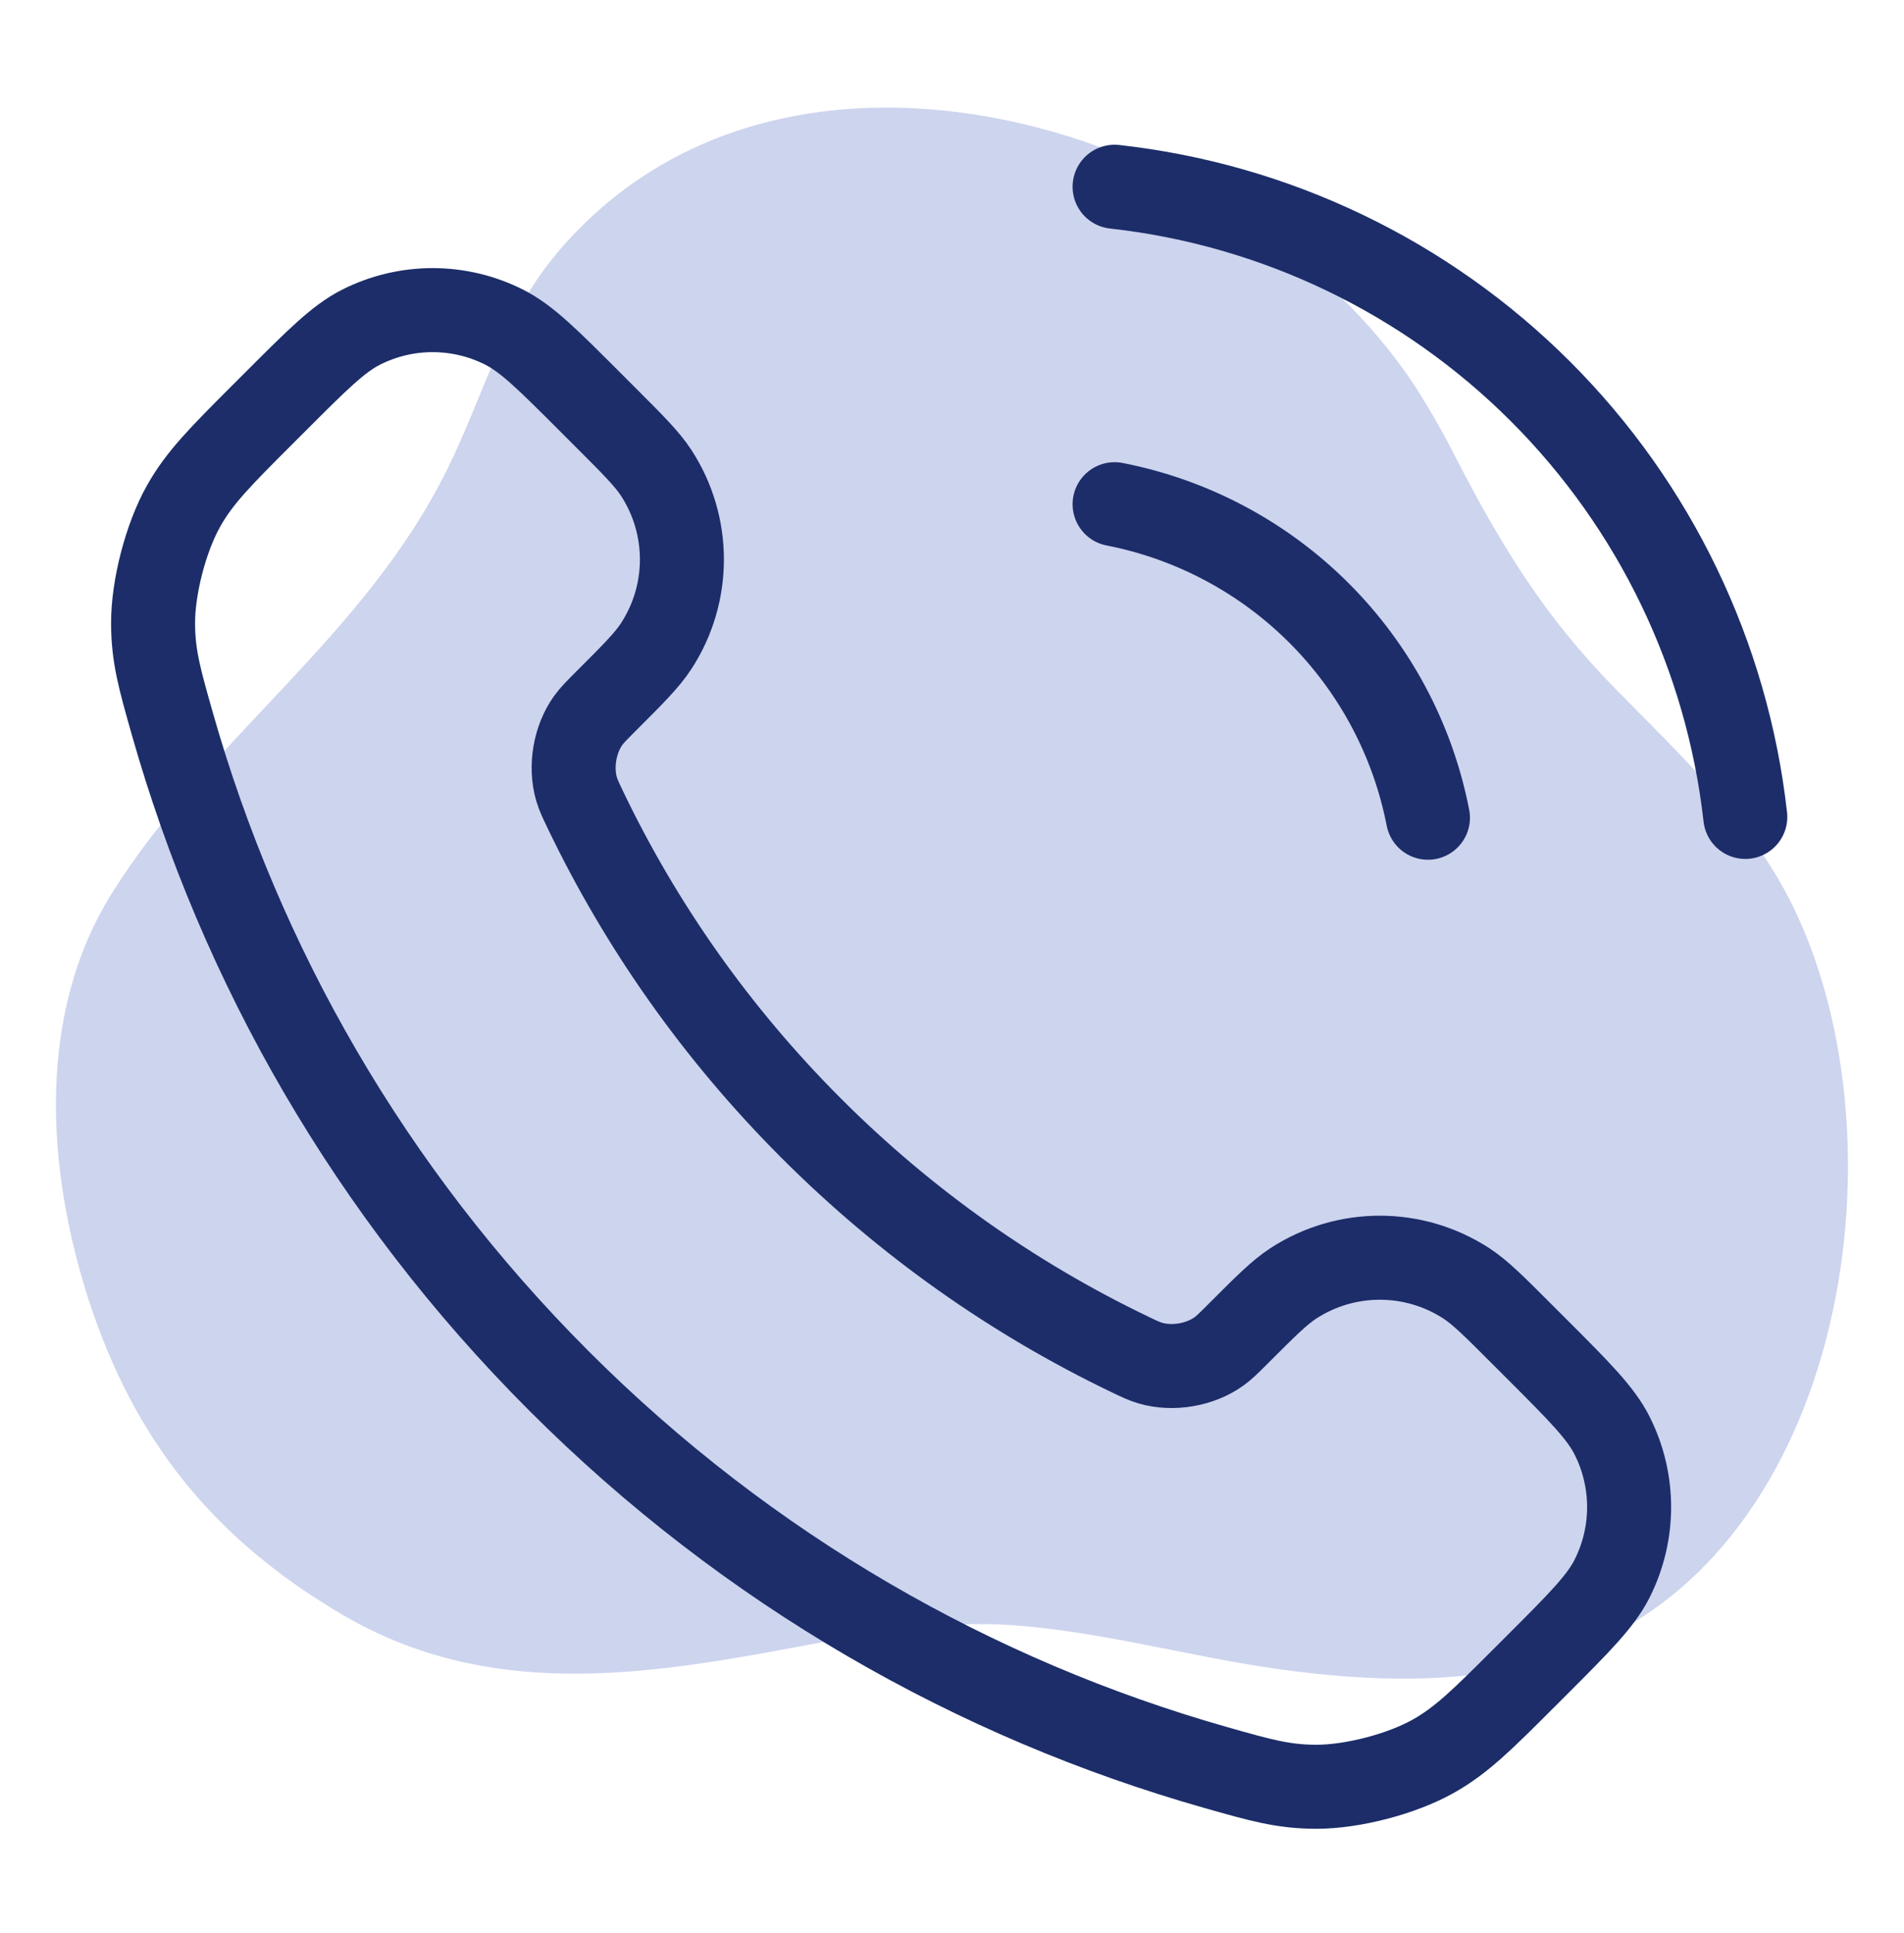
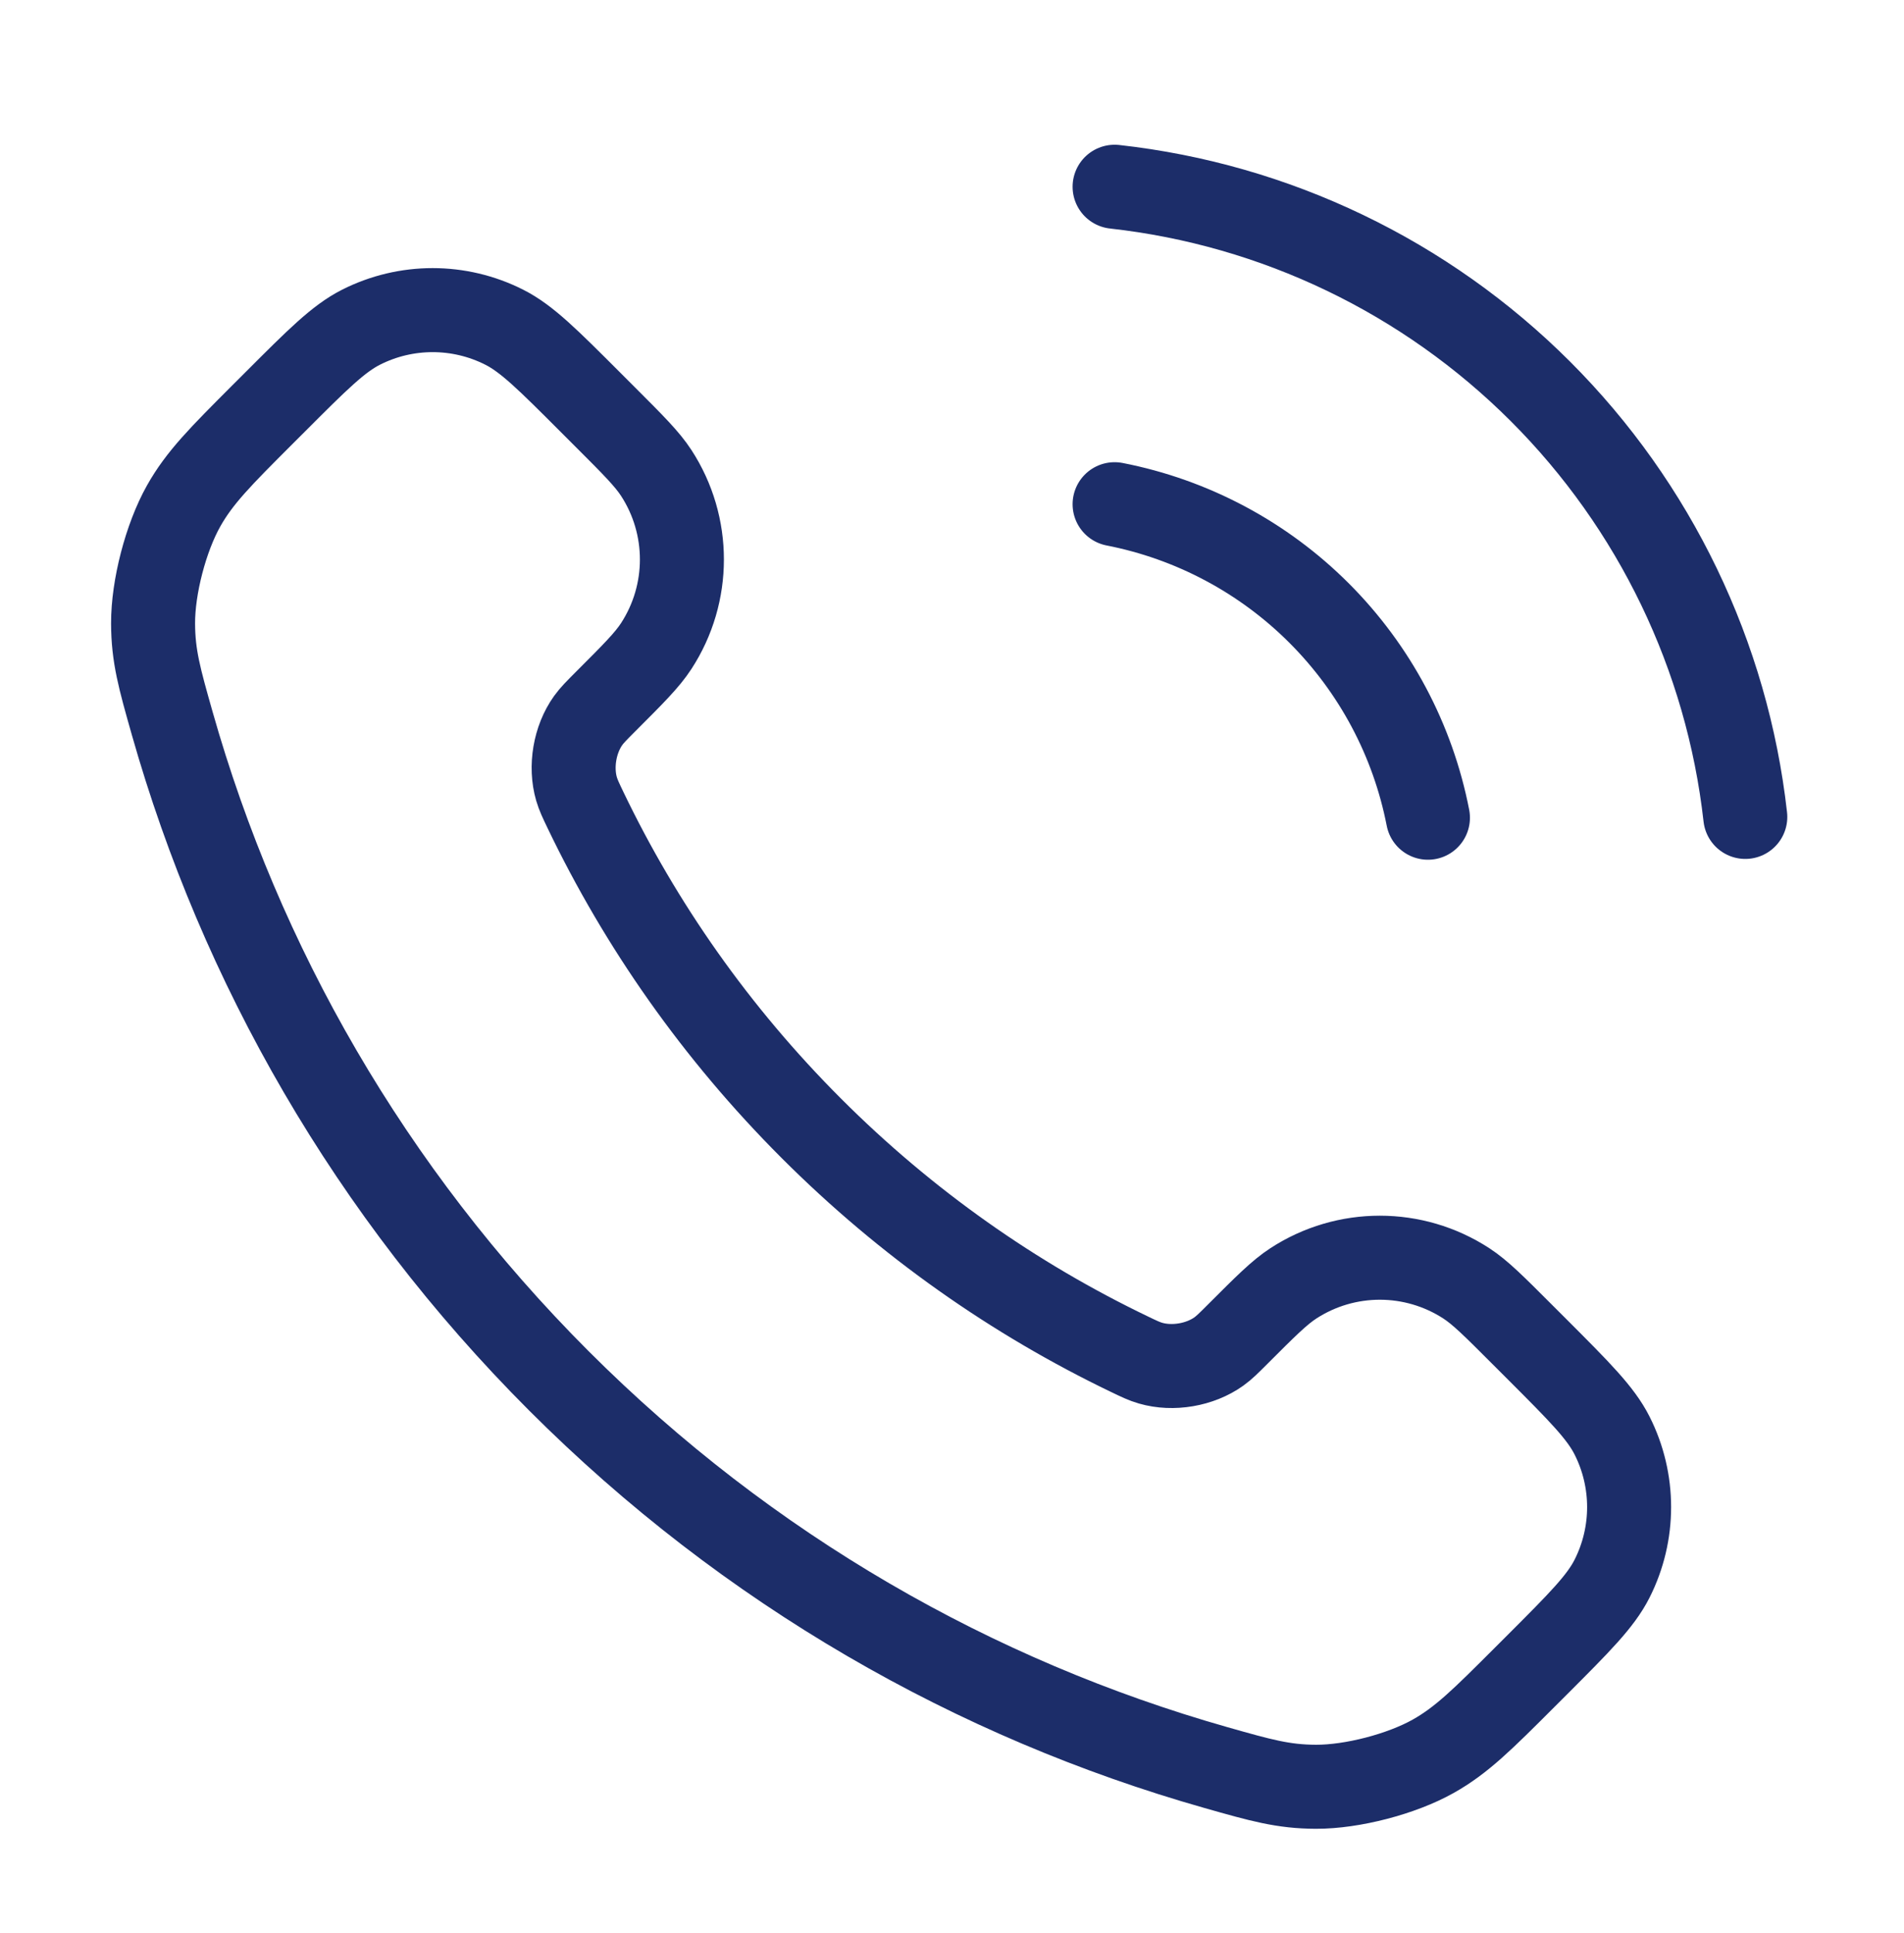
<svg xmlns="http://www.w3.org/2000/svg" width="68" height="69" viewBox="0 0 68 69" fill="none">
  <g clip-path="url(#clip0_783_11305)">
-     <path d="M51.986 16.325C51.548 15.46 51.068 14.617 50.544 13.801C44.419 4.468 28.017 -0.617 19.892 9.036C17.953 11.336 17.279 14.116 15.972 16.755C13.008 22.756 7.472 26.344 3.992 31.895C1.3 36.203 1.657 41.724 3.16 46.381C4.792 51.441 7.666 54.975 12.261 57.662C17.414 60.672 22.923 59.837 28.492 58.789C30.995 58.317 33.577 57.837 36.138 58.016C39.343 58.242 42.513 59.148 45.69 59.59C48.997 60.048 52.429 60.156 55.614 59.156C65.819 55.956 68.232 40.96 64.039 32.364C62.553 29.323 60.037 26.977 57.699 24.595C55.178 22.032 53.633 19.516 51.986 16.325Z" fill="#CDD4EE" />
+     <path d="M51.986 16.325C51.548 15.46 51.068 14.617 50.544 13.801C44.419 4.468 28.017 -0.617 19.892 9.036C17.953 11.336 17.279 14.116 15.972 16.755C13.008 22.756 7.472 26.344 3.992 31.895C1.3 36.203 1.657 41.724 3.16 46.381C4.792 51.441 7.666 54.975 12.261 57.662C17.414 60.672 22.923 59.837 28.492 58.789C30.995 58.317 33.577 57.837 36.138 58.016C39.343 58.242 42.513 59.148 45.69 59.59C48.997 60.048 52.429 60.156 55.614 59.156C65.819 55.956 68.232 40.96 64.039 32.364C55.178 22.032 53.633 19.516 51.986 16.325Z" fill="#CDD4EE" />
  </g>
  <path d="M39.807 18C42.574 18.54 45.117 19.893 47.111 21.887C49.105 23.881 50.459 26.424 50.998 29.192M39.807 6.667C45.556 7.305 50.918 9.88 55.011 13.968C59.104 18.056 61.686 23.414 62.332 29.163M28.975 40.279C25.57 36.874 22.882 33.025 20.91 28.917C20.741 28.564 20.656 28.387 20.59 28.164C20.359 27.369 20.525 26.394 21.007 25.721C21.143 25.532 21.305 25.37 21.628 25.046C22.619 24.056 23.114 23.561 23.438 23.062C24.659 21.184 24.659 18.763 23.438 16.885C23.114 16.387 22.619 15.891 21.628 14.901L21.076 14.349C19.57 12.843 18.818 12.09 18.009 11.681C16.401 10.868 14.502 10.868 12.894 11.681C12.085 12.09 11.332 12.843 9.827 14.349L9.38 14.795C7.879 16.296 7.129 17.046 6.556 18.066C5.92 19.198 5.463 20.956 5.467 22.255C5.47 23.425 5.697 24.224 6.151 25.824C8.591 34.418 13.193 42.528 19.959 49.294C26.725 56.06 34.835 60.663 43.43 63.102C45.029 63.556 45.829 63.783 46.999 63.786C48.297 63.79 50.055 63.333 51.187 62.697C52.207 62.124 52.957 61.374 54.458 59.873L54.905 59.427C56.41 57.921 57.163 57.168 57.572 56.36C58.386 54.752 58.386 52.852 57.572 51.244C57.163 50.436 56.41 49.683 54.905 48.177L54.352 47.625C53.362 46.634 52.867 46.139 52.369 45.815C50.49 44.594 48.069 44.594 46.191 45.815C45.693 46.139 45.198 46.634 44.207 47.625C43.883 47.949 43.721 48.111 43.532 48.246C42.859 48.728 41.884 48.894 41.09 48.663C40.866 48.598 40.689 48.513 40.336 48.343C36.229 46.371 32.379 43.683 28.975 40.279Z" stroke="#1C2D69" stroke-width="3" stroke-linecap="round" stroke-linejoin="round" />
  <defs>
    <clipPath id="clip0_783_11305">
-       <rect width="64" height="64" fill="white" transform="translate(2)" />
-     </clipPath>
+       </clipPath>
  </defs>
</svg>